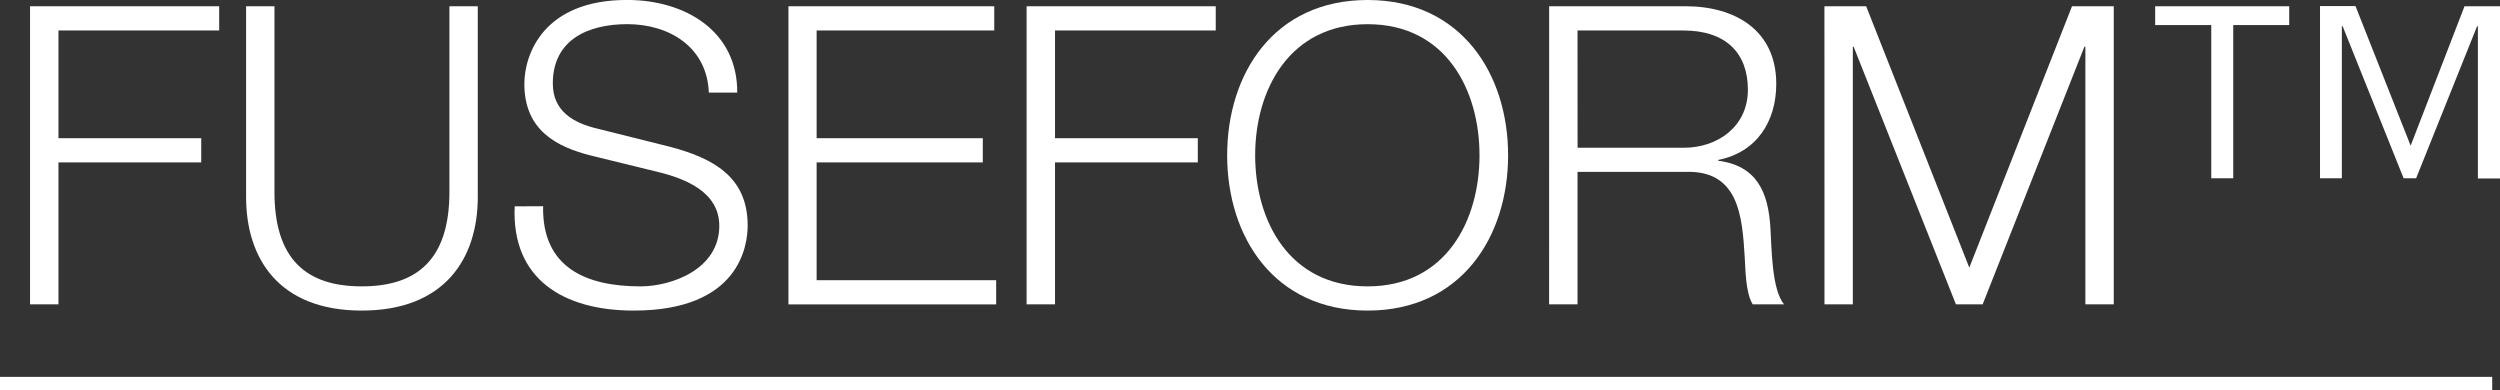
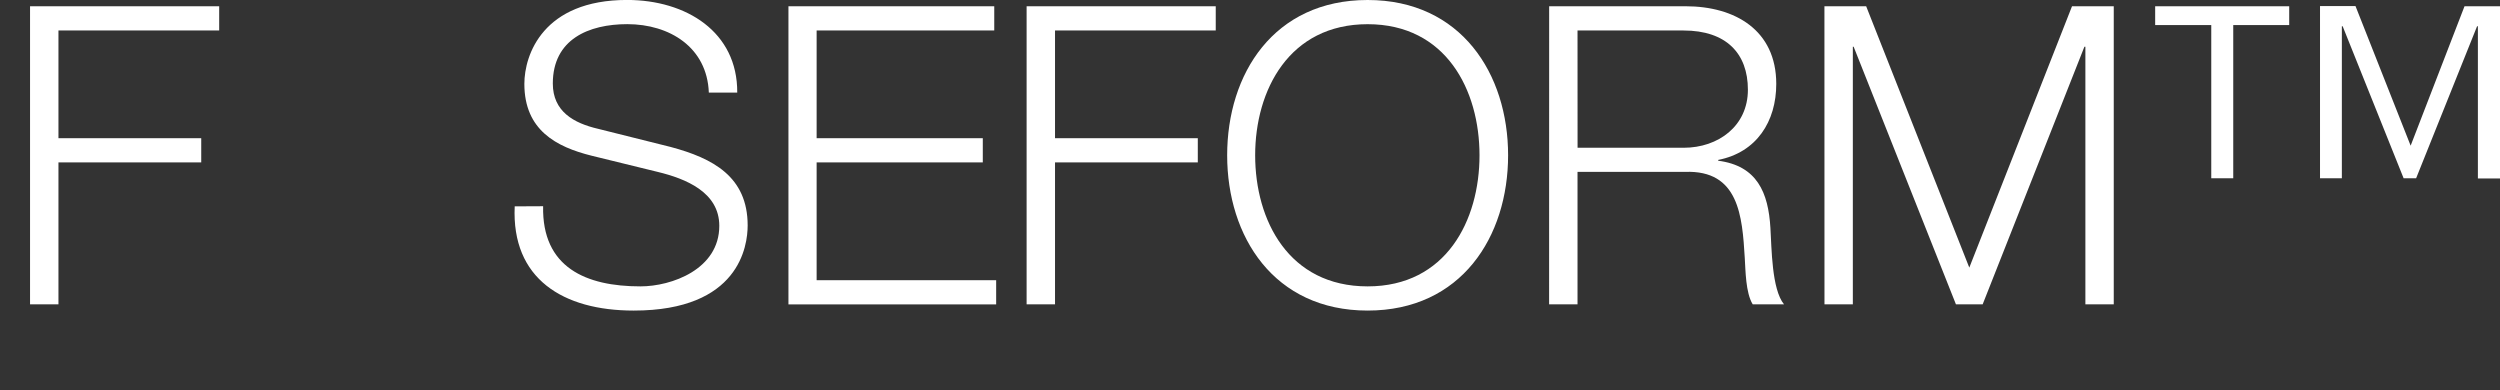
<svg xmlns="http://www.w3.org/2000/svg" viewBox="0 0 551.72 86.17">
  <rect x="0" y="0" width="551.72" height="86.17" fill="#333333" stroke="none" />
  <defs>
    <style>.cls-1{fill:#fff;}.cls-2{fill:none;stroke:#fff;stroke-miterlimit:10;stroke-width:3px;}</style>
  </defs>
  <title>text_01_title</title>
  <g id="レイヤー_2" data-name="レイヤー 2">
    <g id="tx">
      <path class="cls-1" d="M6.63,1.38H48.37V6.73H12.9V30.5H44.41v5.34H12.9V67.16H6.63Z" />
-       <path class="cls-1" d="M54.31,1.38h6.26V42.1c-.09,15.29,7.19,21.1,19.26,21.1s19.44-5.8,19.35-21.1V1.38h6.26v42.1c0,13.54-7.28,25.06-25.61,25.06S54.31,57,54.31,43.49Z" />
      <path class="cls-1" d="M119.86,45.51c-.28,13.54,9.49,17.69,21.47,17.69,6.91,0,17.41-3.78,17.41-13.36,0-7.46-7.46-10.41-13.54-11.89l-14.65-3.59c-7.74-1.93-14.83-5.62-14.83-15.85,0-6.45,4.15-18.52,22.66-18.52,13,0,24.41,7,24.32,20.45h-6.27c-.37-10-8.66-15.11-18-15.11C129.91,5.34,122,8.66,122,18.43c0,6.17,4.61,8.75,10,10l16,4c9.31,2.49,17,6.54,17,17.32,0,4.51-1.84,18.79-25.15,18.79-15.57,0-27-7-26.26-23Z" />
      <path class="cls-1" d="M174,1.38h45.42V6.73H180.22V30.5h36.67v5.34H180.22v26h39.62v5.34H174Z" />
      <path class="cls-1" d="M226.56,1.38H268.3V6.73H232.83V30.5h31.51v5.34H232.83V67.16h-6.27Z" />
      <path class="cls-1" d="M301.82,0c20.64,0,31,16.31,31,34.27s-10.32,34.27-31,34.27-31-16.31-31-34.27S281.09,0,301.82,0Zm0,63.2c17.32,0,24.69-14.56,24.69-28.93S319.14,5.34,301.82,5.34,277,19.9,277,34.27,284.41,63.2,301.82,63.2Z" />
      <path class="cls-1" d="M341.88,1.38H372c10.87,0,20,5.25,20,17.14,0,8.29-4.33,15.11-12.81,16.77v.18c8.57,1.11,11.06,7,11.52,14.83.28,4.51.28,13.54,3,16.86h-6.91c-1.57-2.58-1.57-7.46-1.75-10.23-.55-9.21-1.29-19.44-13.17-19H348.14V67.16h-6.27Zm6.27,31.23h23.4c7.65,0,14.19-4.79,14.19-12.81S380.94,6.73,371.54,6.73h-23.4Z" />
      <path class="cls-1" d="M402.63,1.38h9.21L434.6,59.06,457.27,1.38h9.21V67.16h-6.26V10.32H460L437.55,67.16h-5.9L409.08,10.32h-.18V67.16h-6.26Z" />
      <path class="cls-1" d="M488,39.34V5.53H475.62V1.38H505.2V5.53H492.85V39.34Zm24,0v-38h7.83L532,32.15,543.89,1.38h7.83v38h-4.88V5.8h-.18L533.21,39.34h-2.76L517,5.8h-.18V39.34Z" />
-       <line class="cls-2" y1="84.67" x2="550" y2="84.67" />
    </g>
  </g>
</svg>